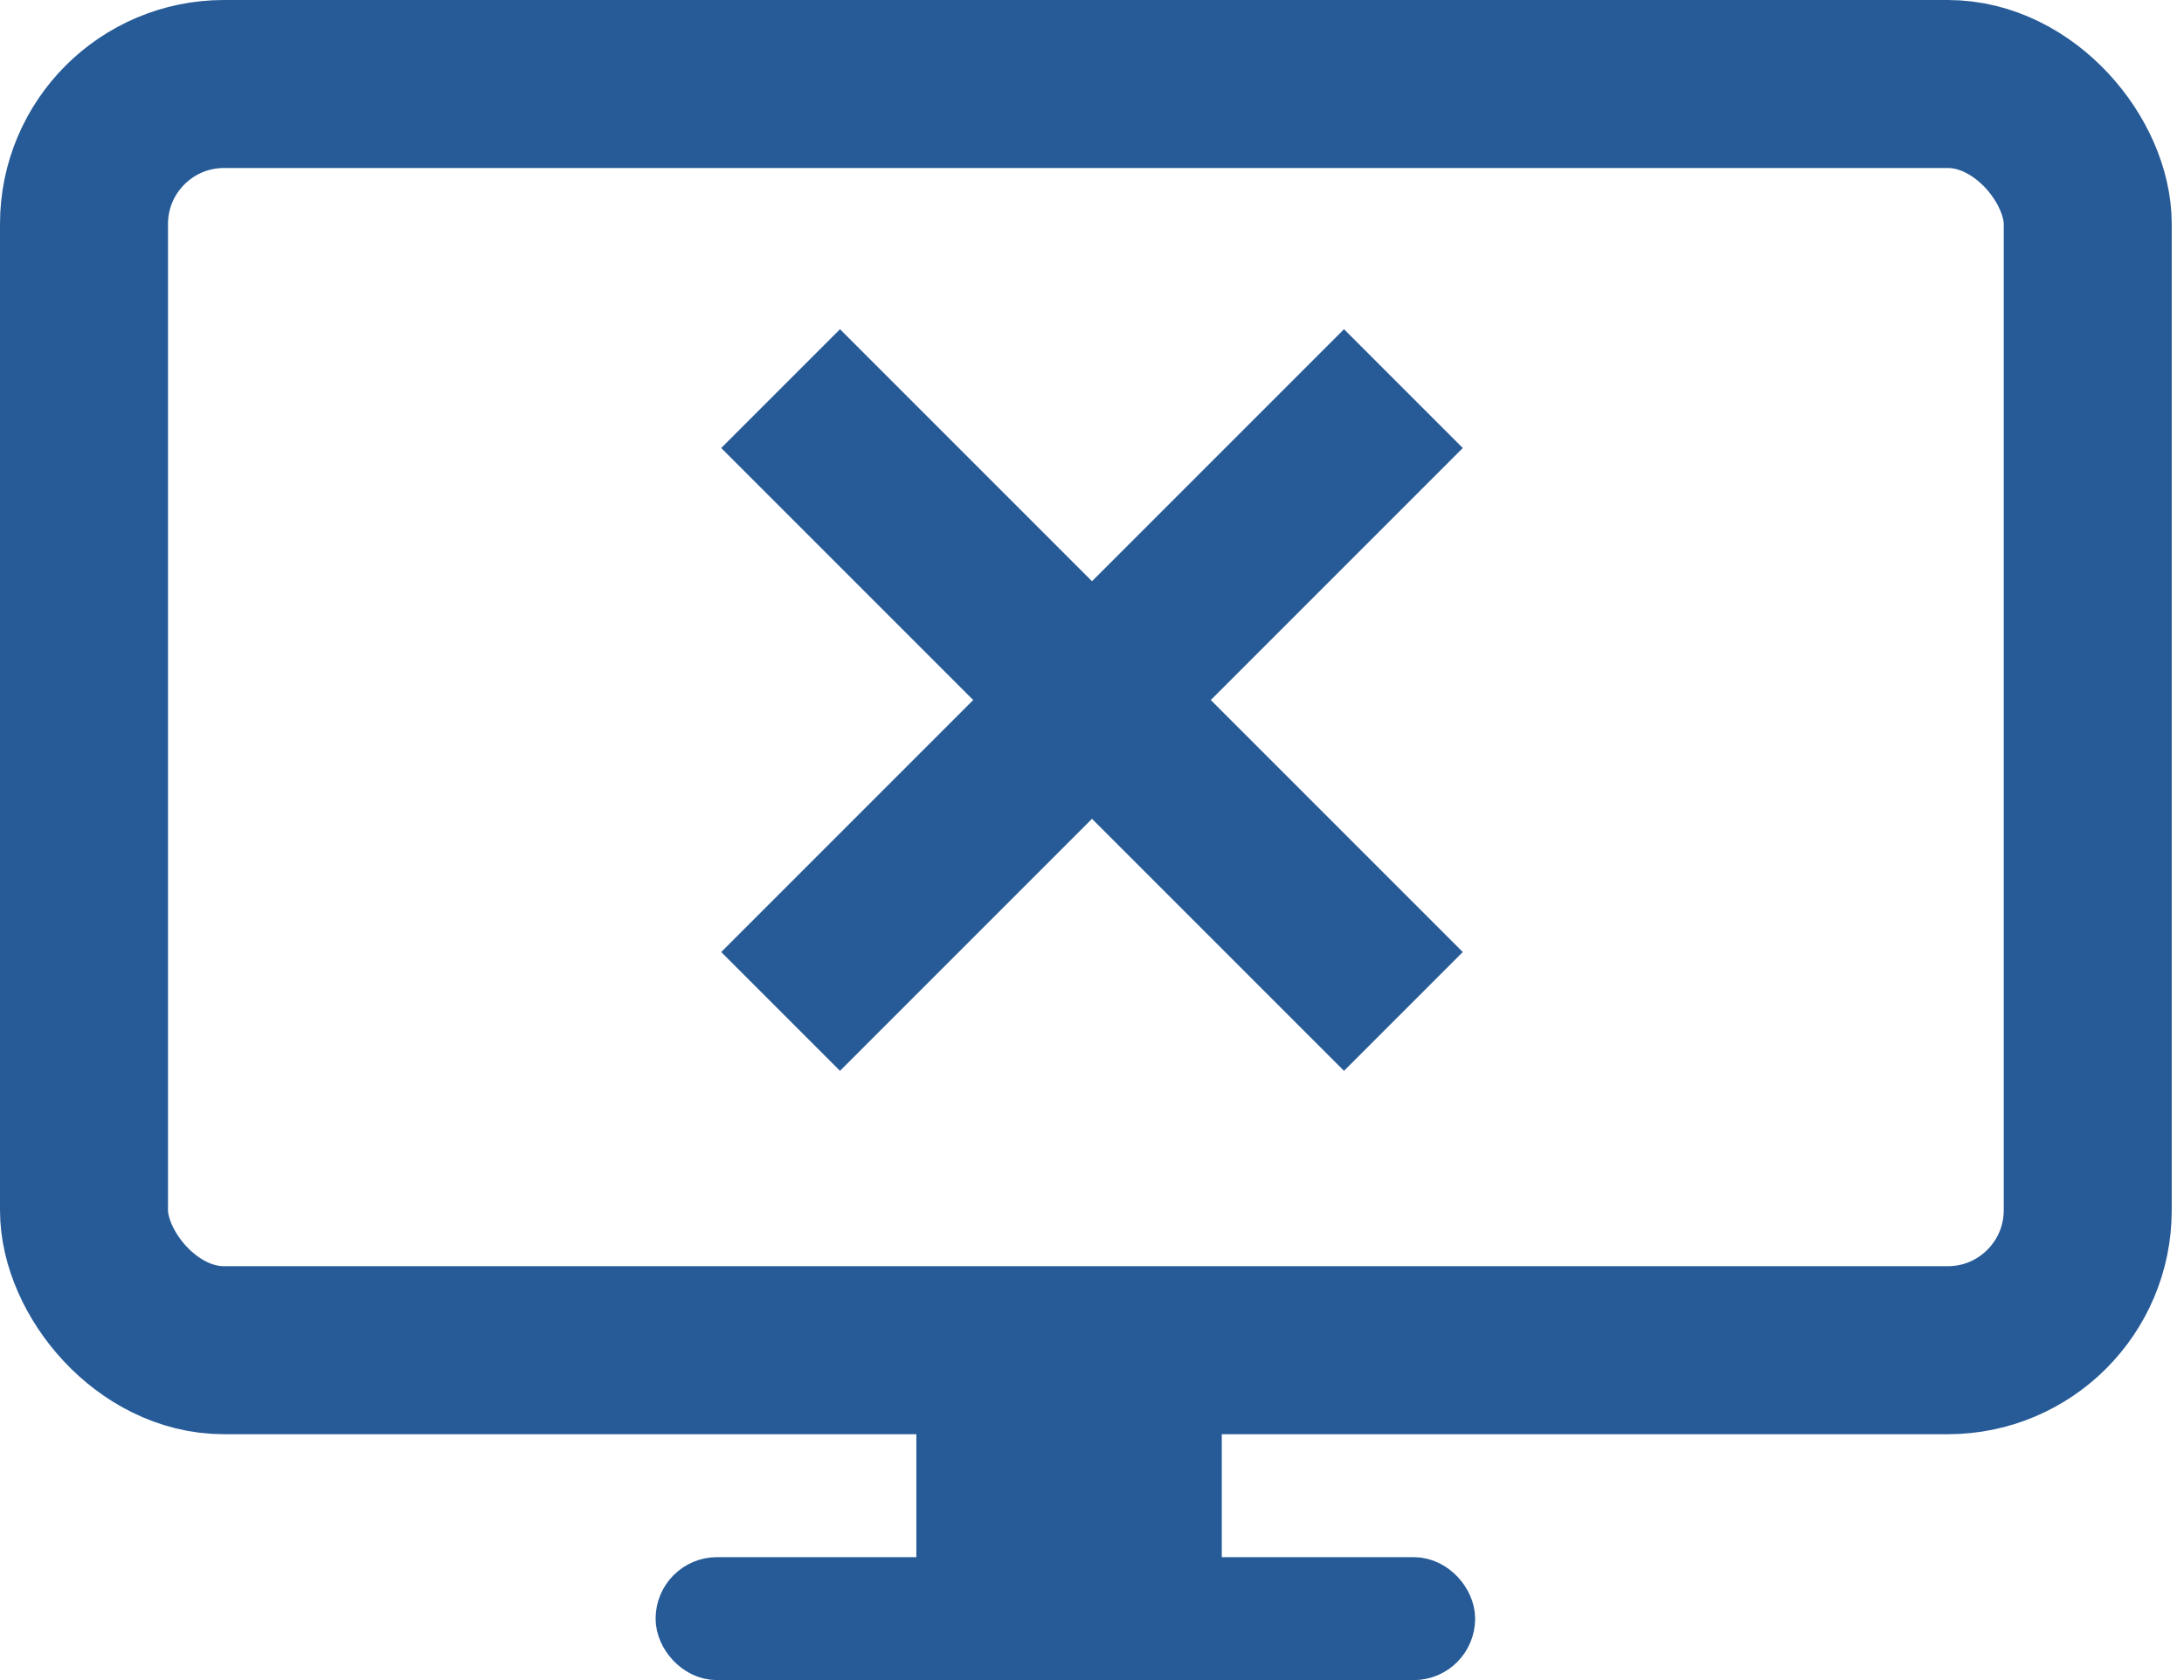
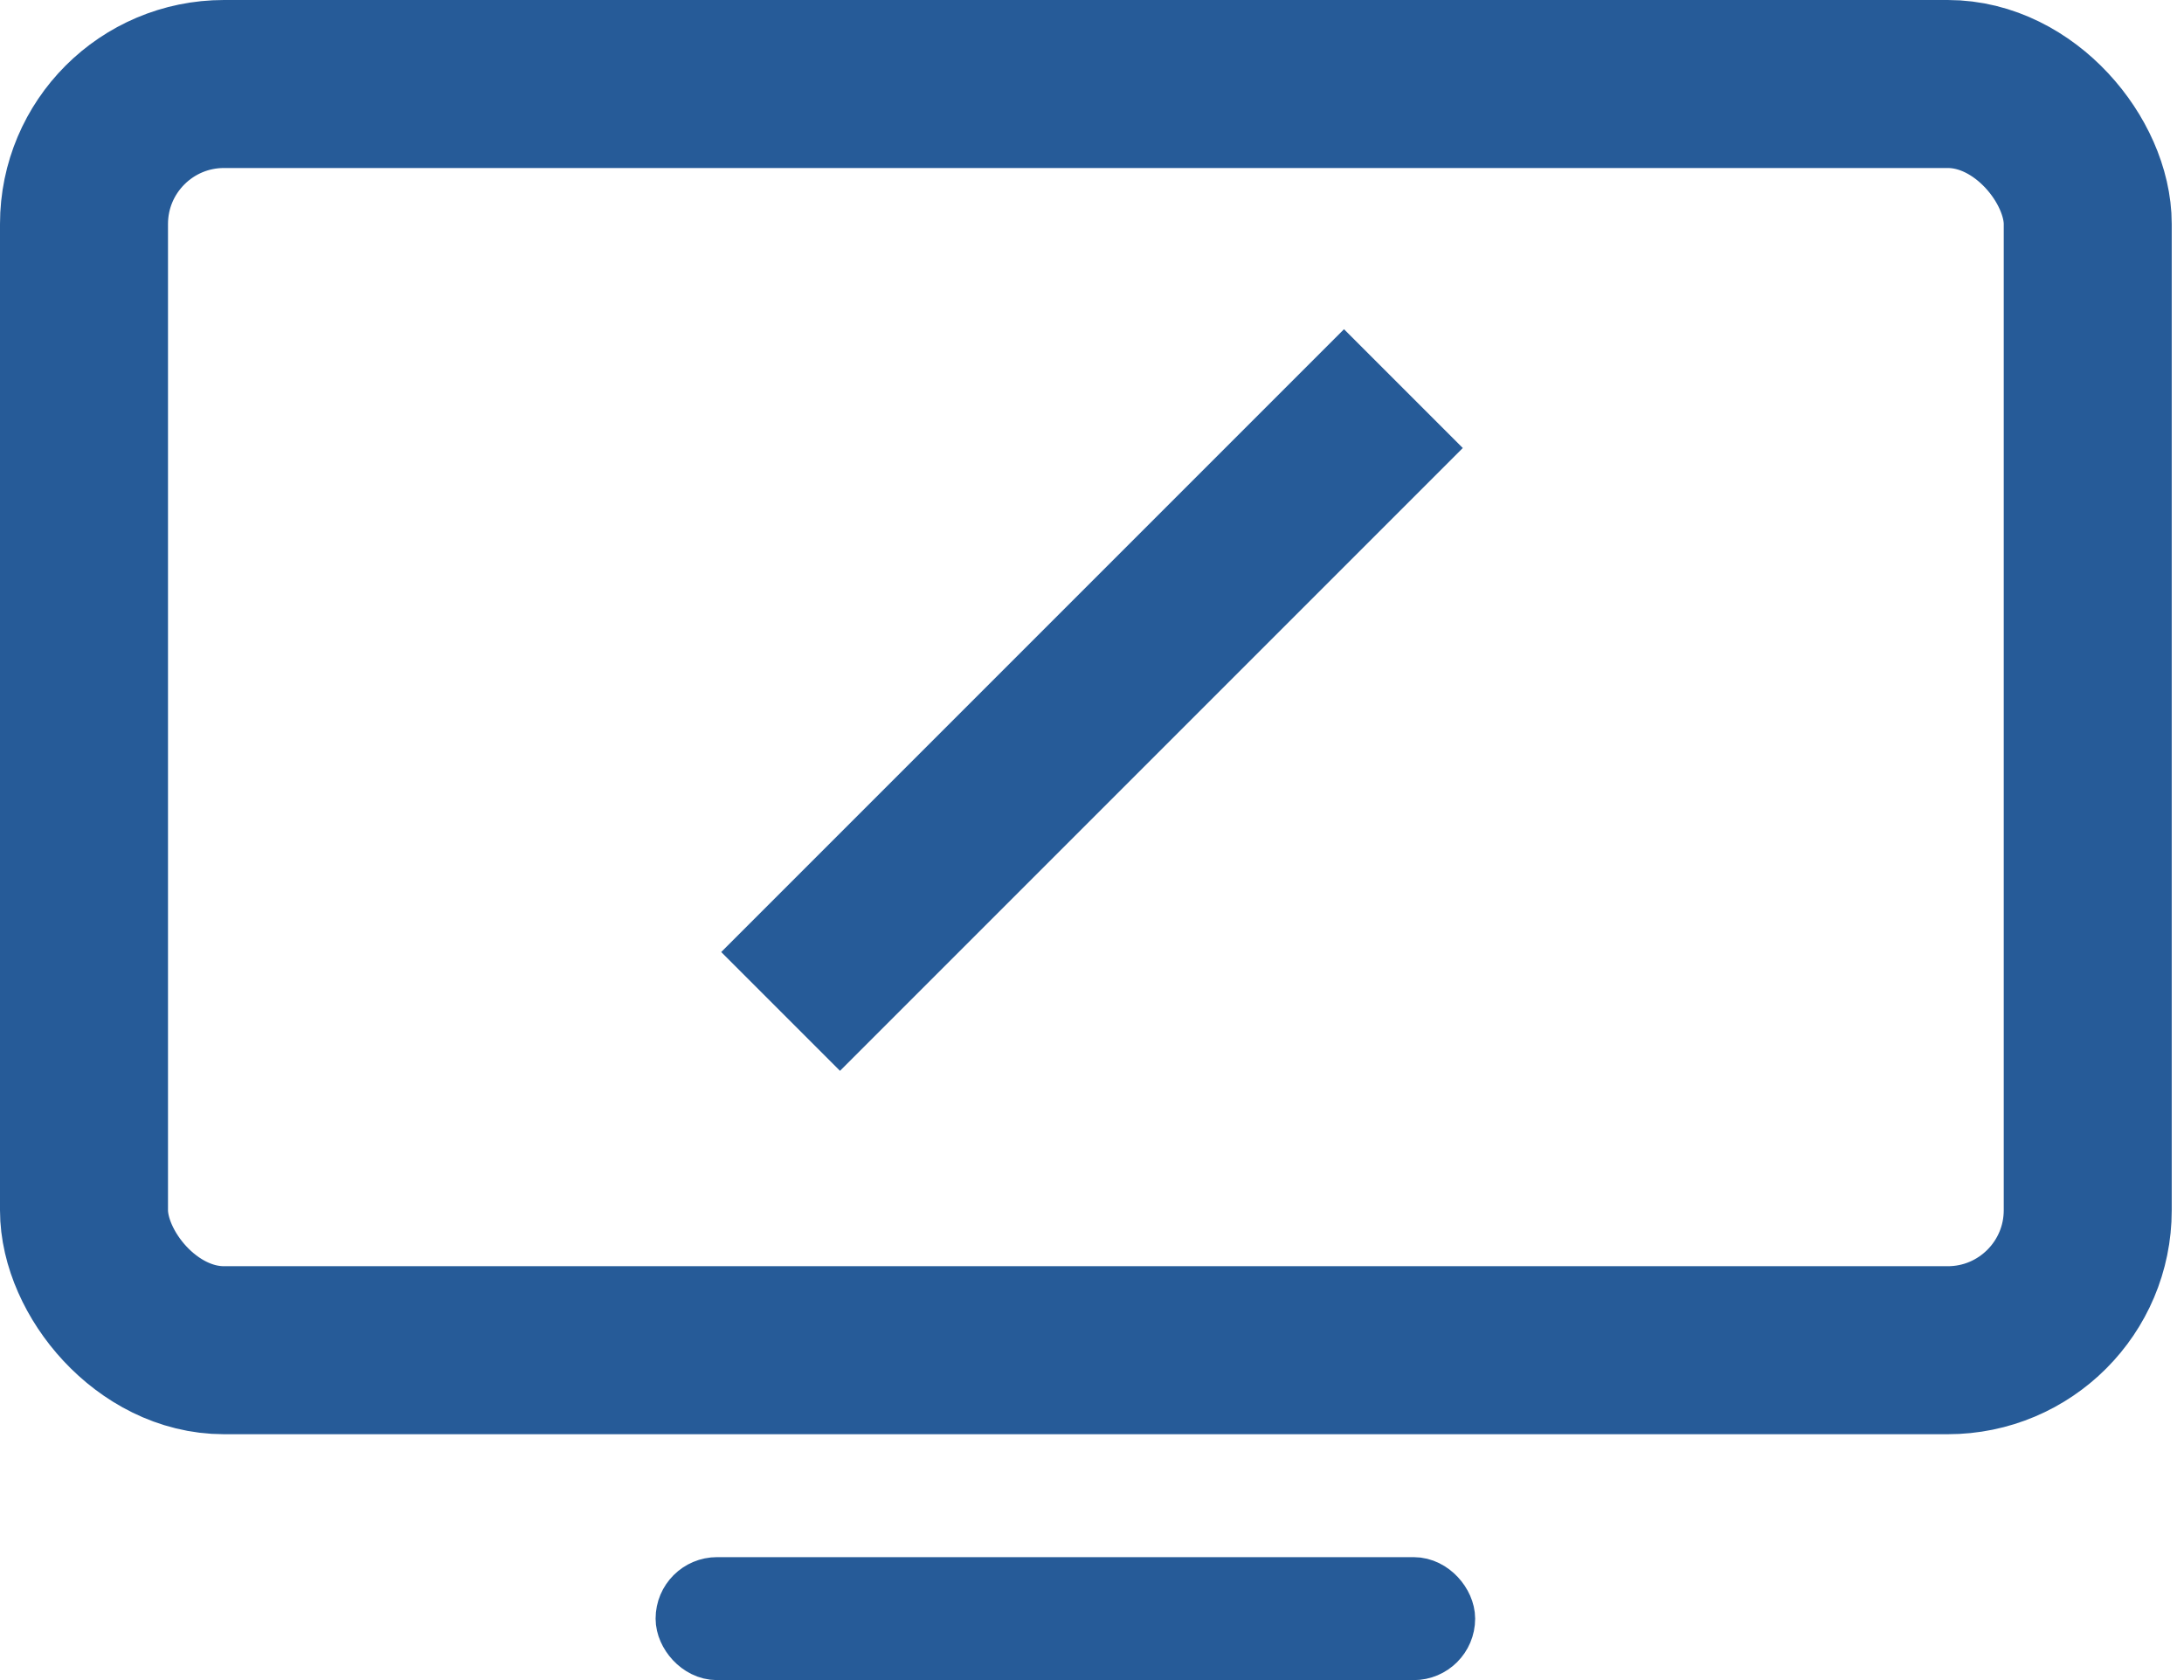
<svg xmlns="http://www.w3.org/2000/svg" width="39" height="30" viewBox="0 0 39 30" fill="none">
  <rect x="1.5" y="1.5" width="35.781" height="22.61" rx="2.5" stroke="#265B98" stroke-width="3" />
  <rect x="12.256" y="28.354" width="13.537" height="1.098" rx="0.549" stroke="#265B98" stroke-width="1.098" />
-   <rect x="17.727" y="25" width="2.727" height="2.727" stroke="#265B98" stroke-width="2.727" />
-   <path d="M15 8L24 17" stroke="#265B98" stroke-width="3" stroke-linecap="square" />
  <path d="M24 8L15 17" stroke="#265B98" stroke-width="3" stroke-linecap="square" />
</svg>